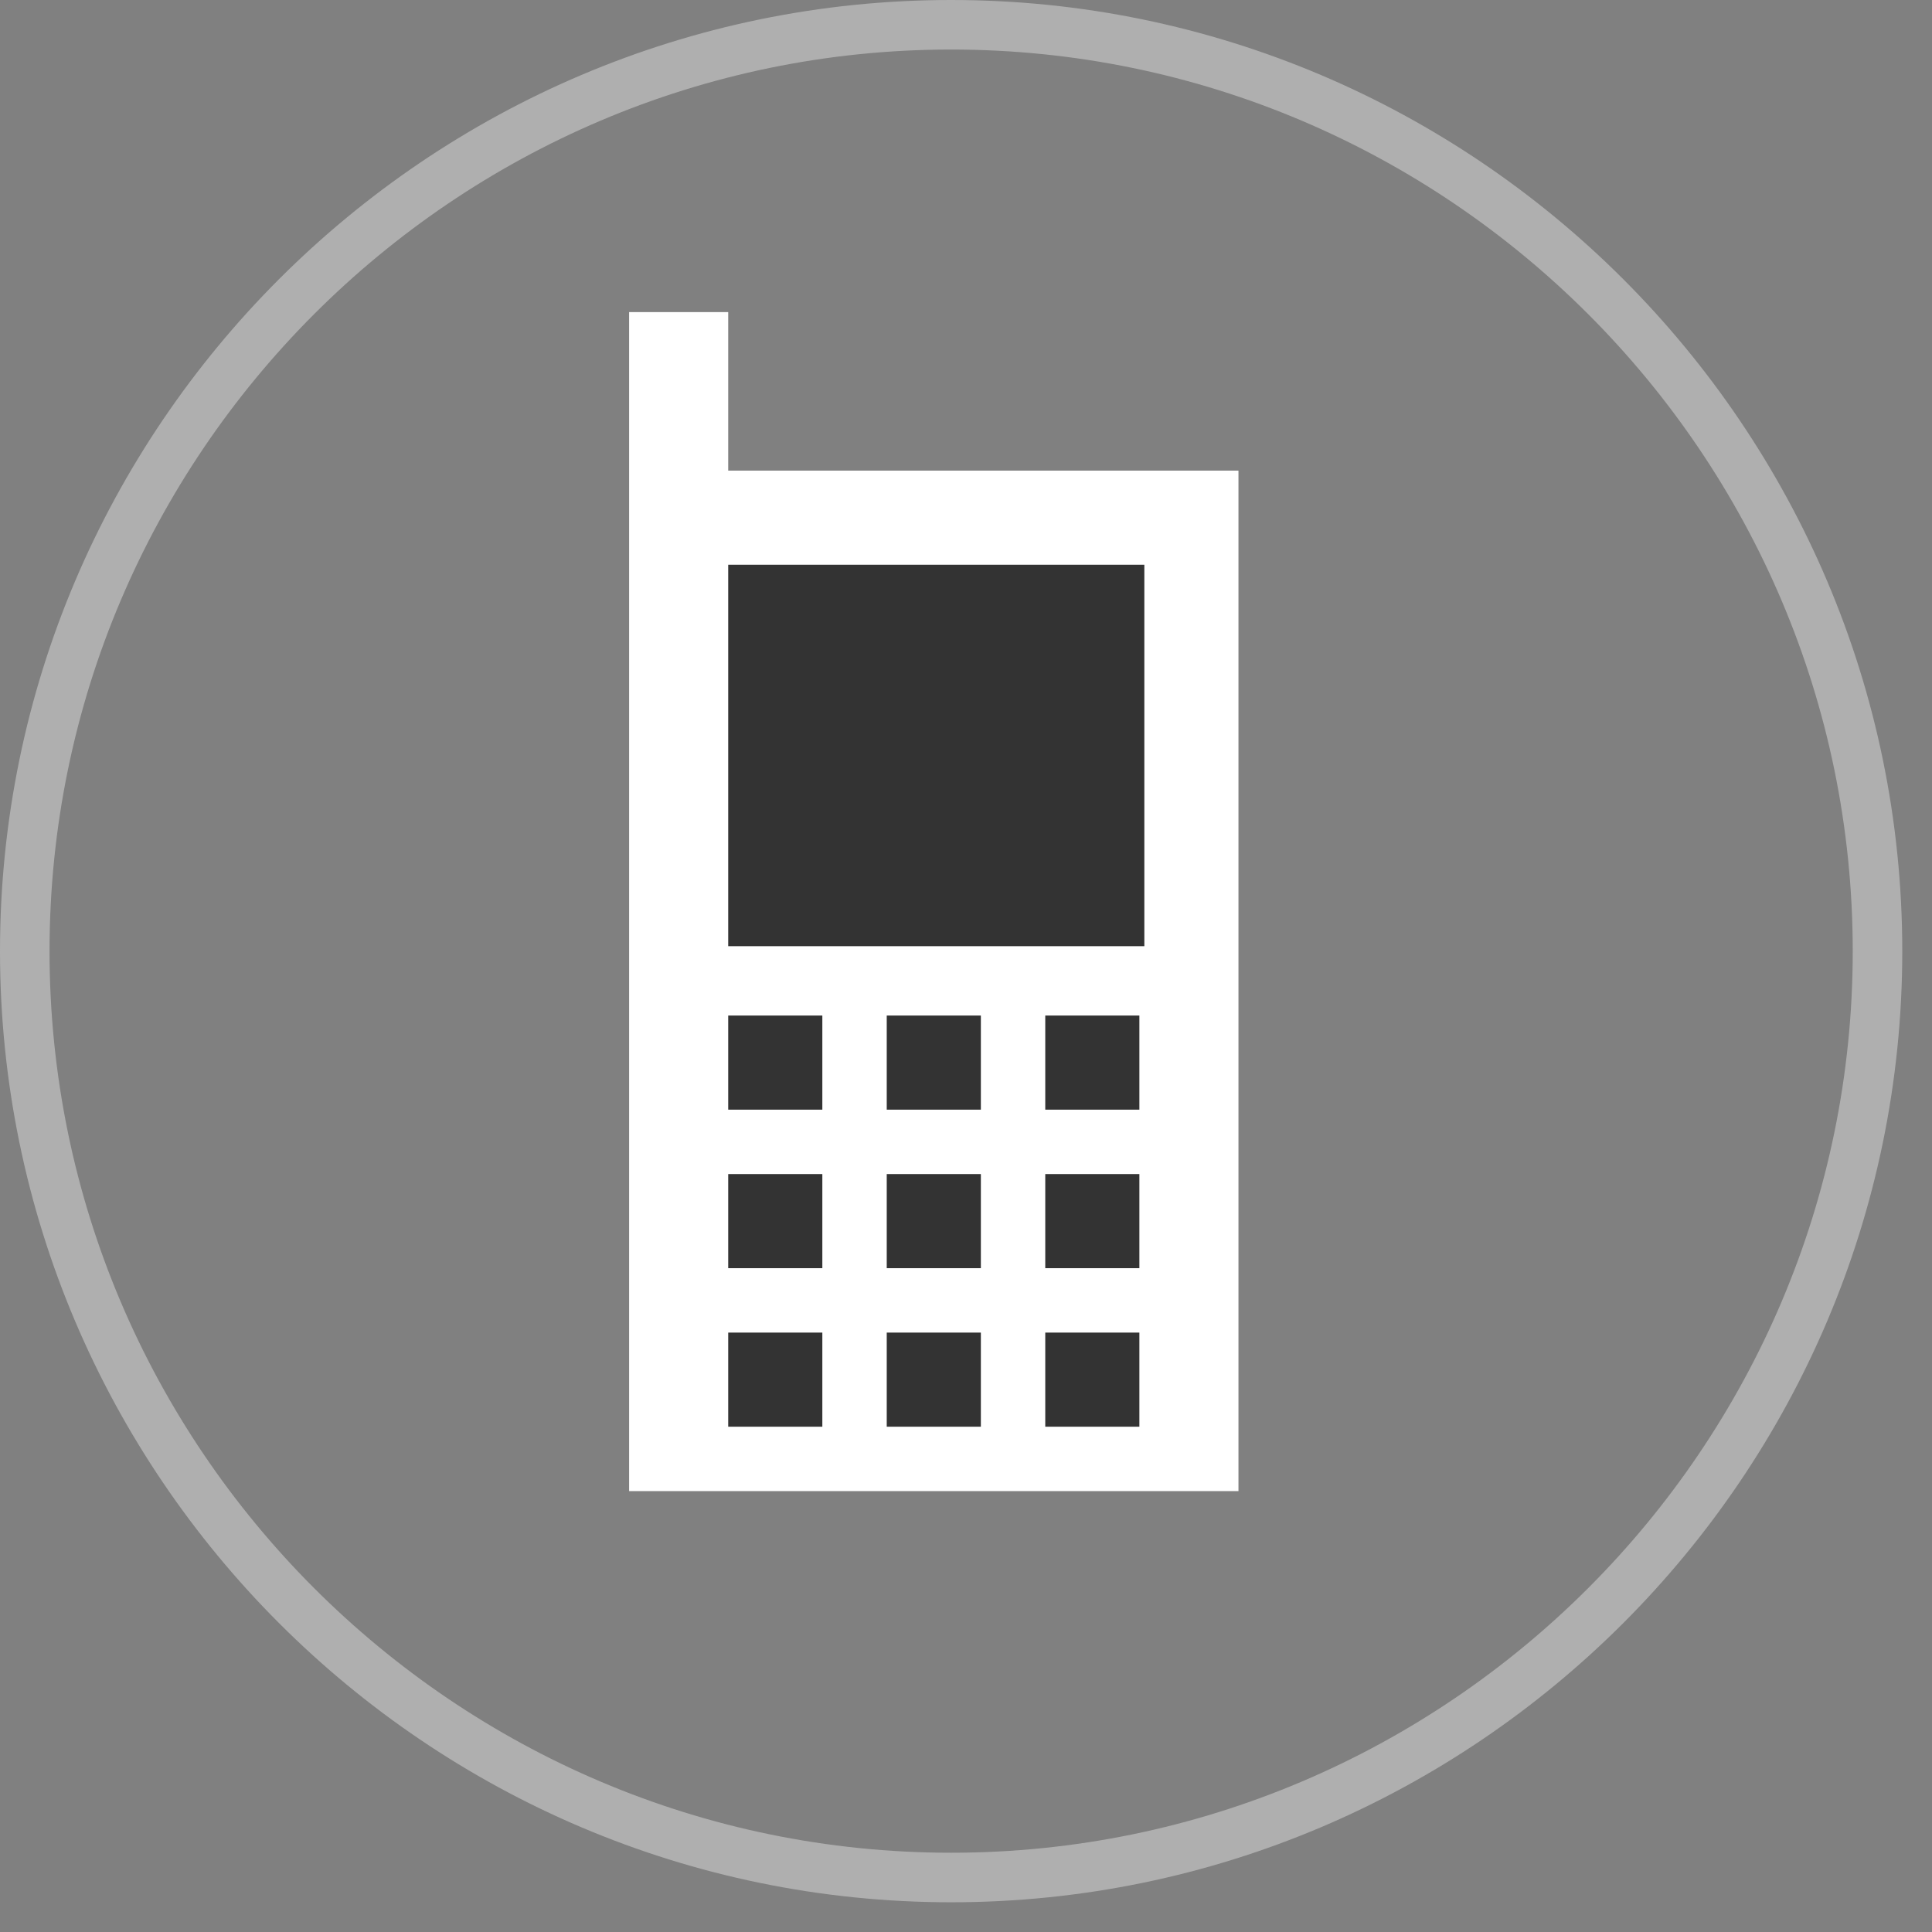
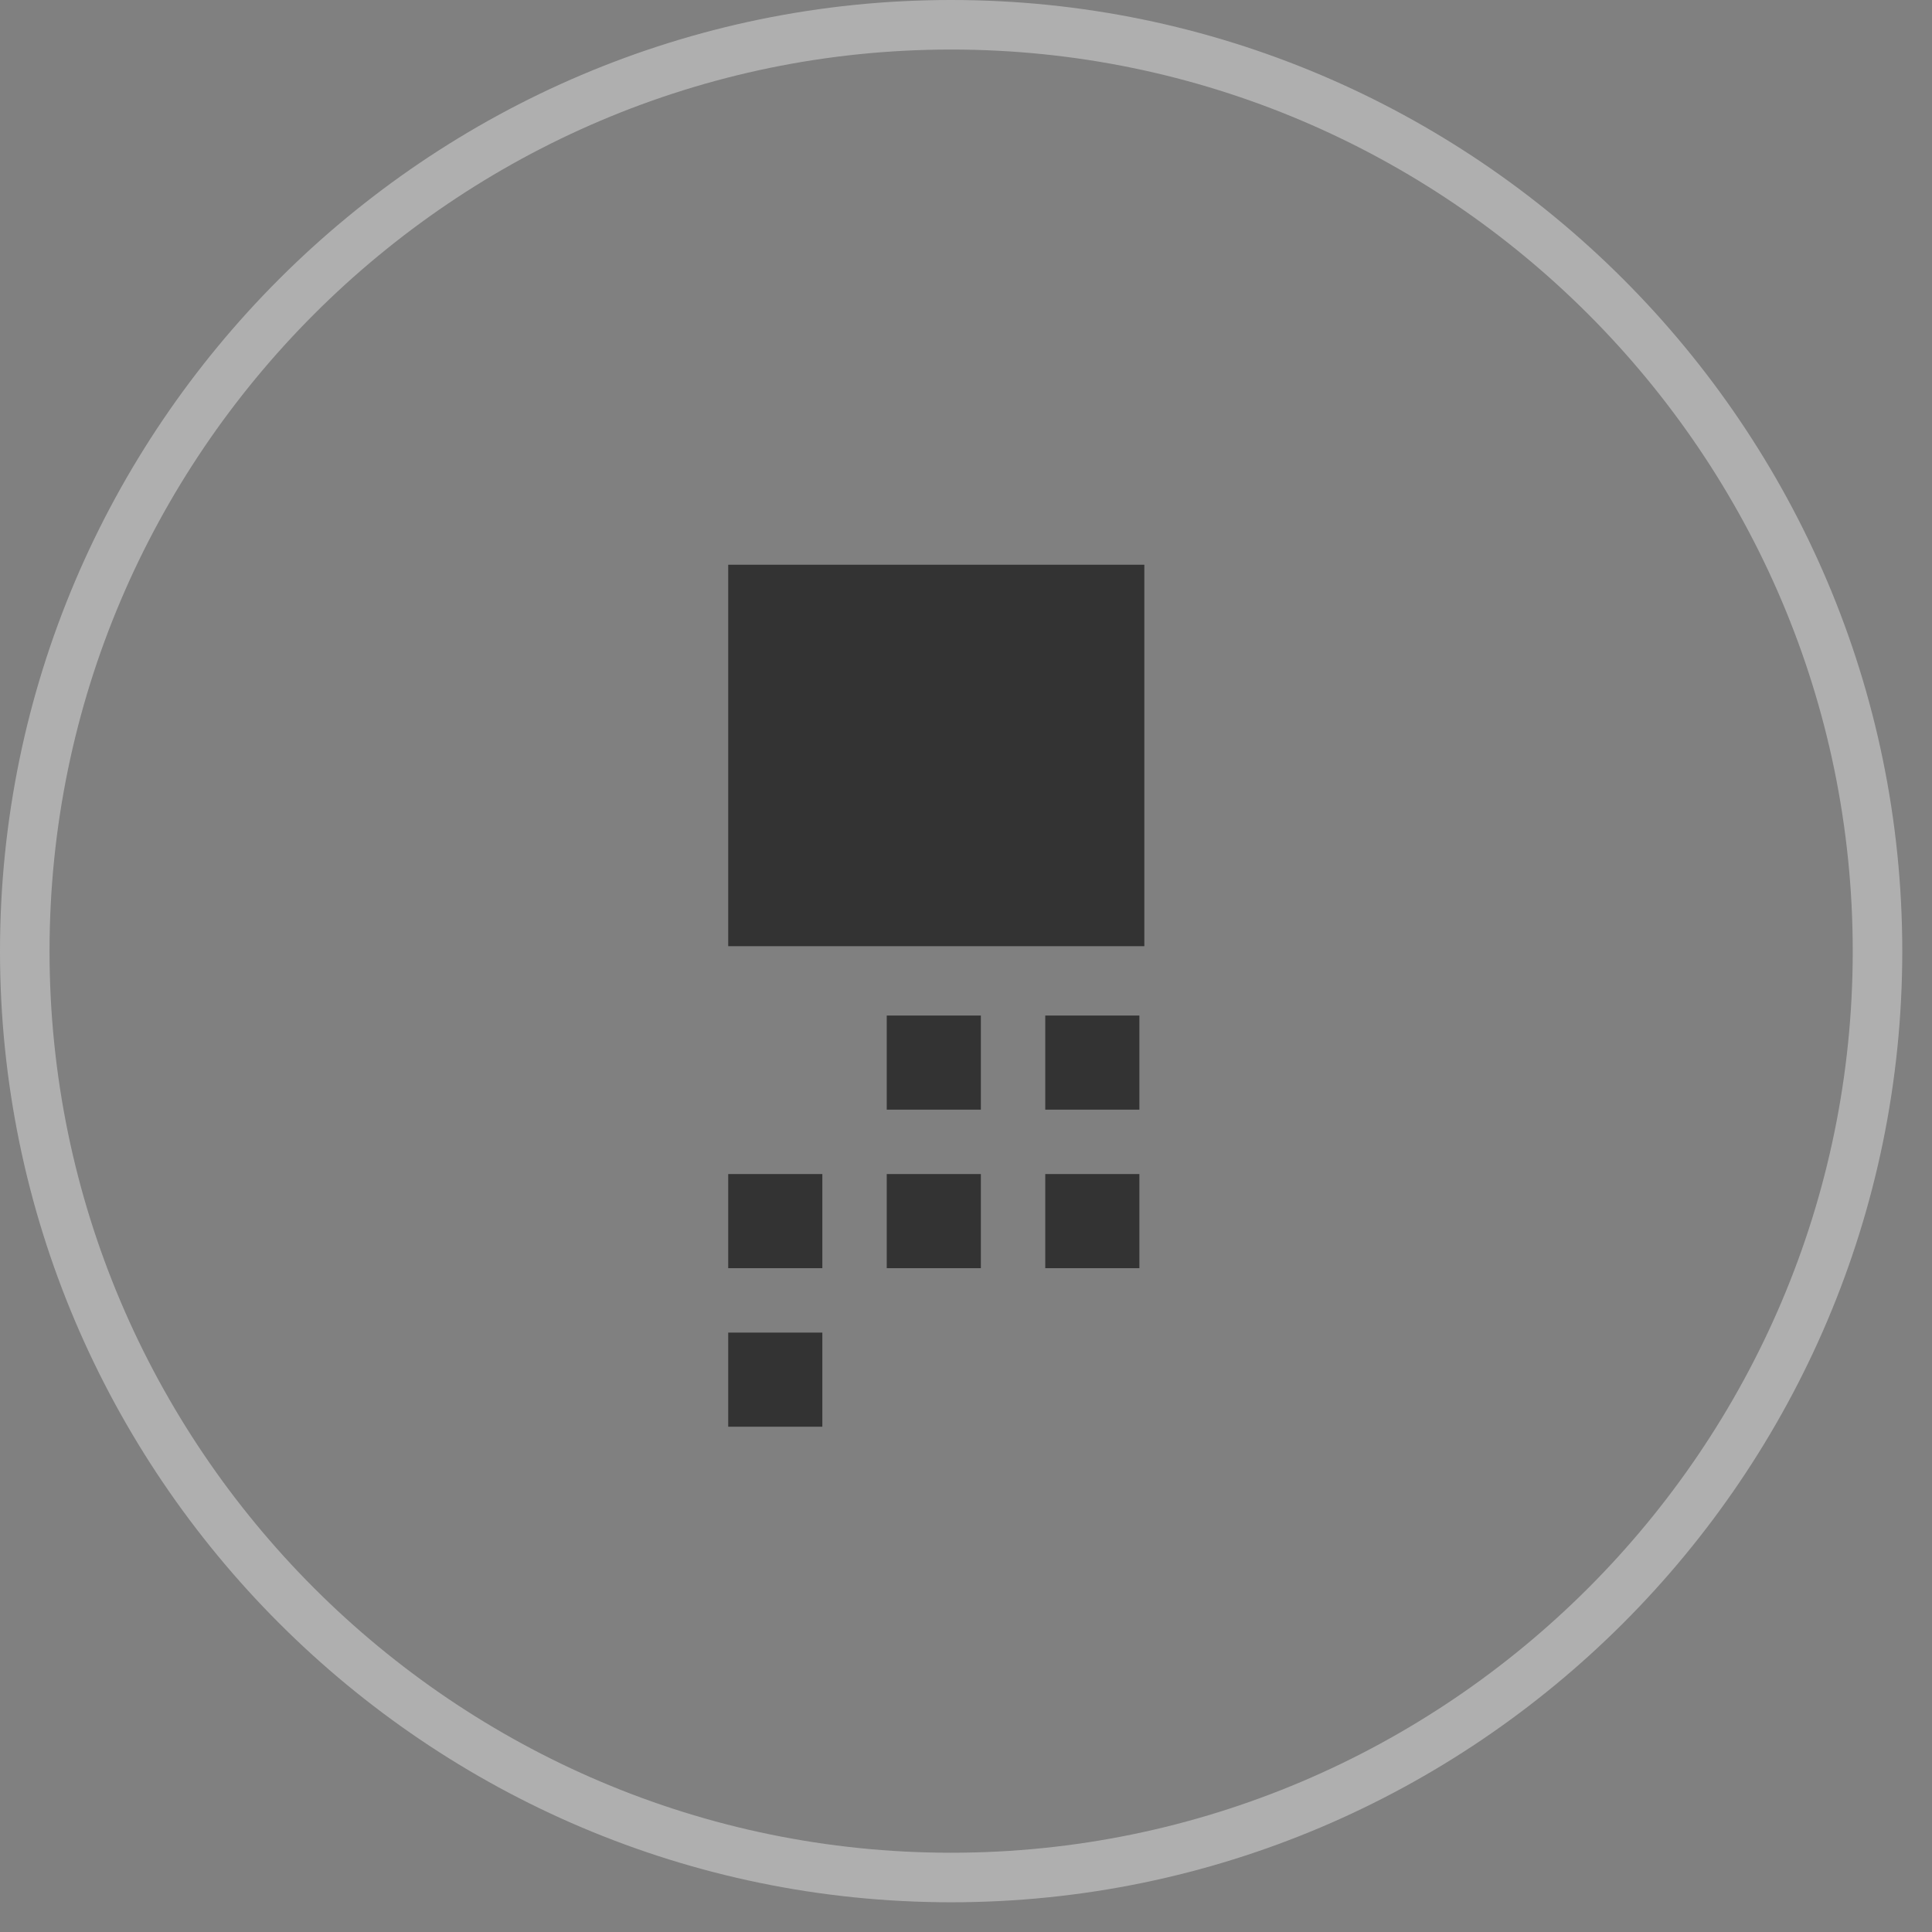
<svg xmlns="http://www.w3.org/2000/svg" version="1.1" id="レイヤー_1" x="0px" y="0px" viewBox="0 0 39 39" style="enable-background:new 0 0 39 39;" xml:space="preserve">
  <rect x="0" y="0" width="39" height="39" fill="#808080" stroke="none" />
  <style type="text/css">
	.st0{fill:none;stroke:#AFAFAF;stroke-miterlimit:10;}
	.st1{fill:#FFFFFF;}
	.st2{fill:#333333;}
</style>
  <g id="レイヤー_2_1_">
    <g id="レイヤー_1-2">
      <path class="st0" d="M19.2,0.5L19.2,0.5c10.3,0,18.7,8.4,18.7,18.7l0,0c0,10.3-8.4,18.7-18.7,18.7l0,0c-10.3,0-18.7-8.4-18.7-18.7    l0,0C0.5,8.9,8.9,0.5,19.2,0.5z" />
-       <polygon class="st1" points="12.7,30.1 25,30.1 25,9.5 14.7,9.5 14.7,6.3 12.7,6.3   " />
-       <rect x="14.7" y="20.5" class="st2" width="1.9" height="1.9" />
      <rect x="17.9" y="20.5" class="st2" width="1.9" height="1.9" />
      <rect x="21.1" y="20.5" class="st2" width="1.9" height="1.9" />
      <rect x="14.7" y="23.7" class="st2" width="1.9" height="1.9" />
      <rect x="17.9" y="23.7" class="st2" width="1.9" height="1.9" />
      <rect x="21.1" y="23.7" class="st2" width="1.9" height="1.9" />
      <rect x="14.7" y="26.9" class="st2" width="1.9" height="1.9" />
-       <rect x="17.9" y="26.9" class="st2" width="1.9" height="1.9" />
-       <rect x="21.1" y="26.9" class="st2" width="1.9" height="1.9" />
      <rect x="14.7" y="11.4" class="st2" width="8.4" height="7.7" />
    </g>
  </g>
</svg>